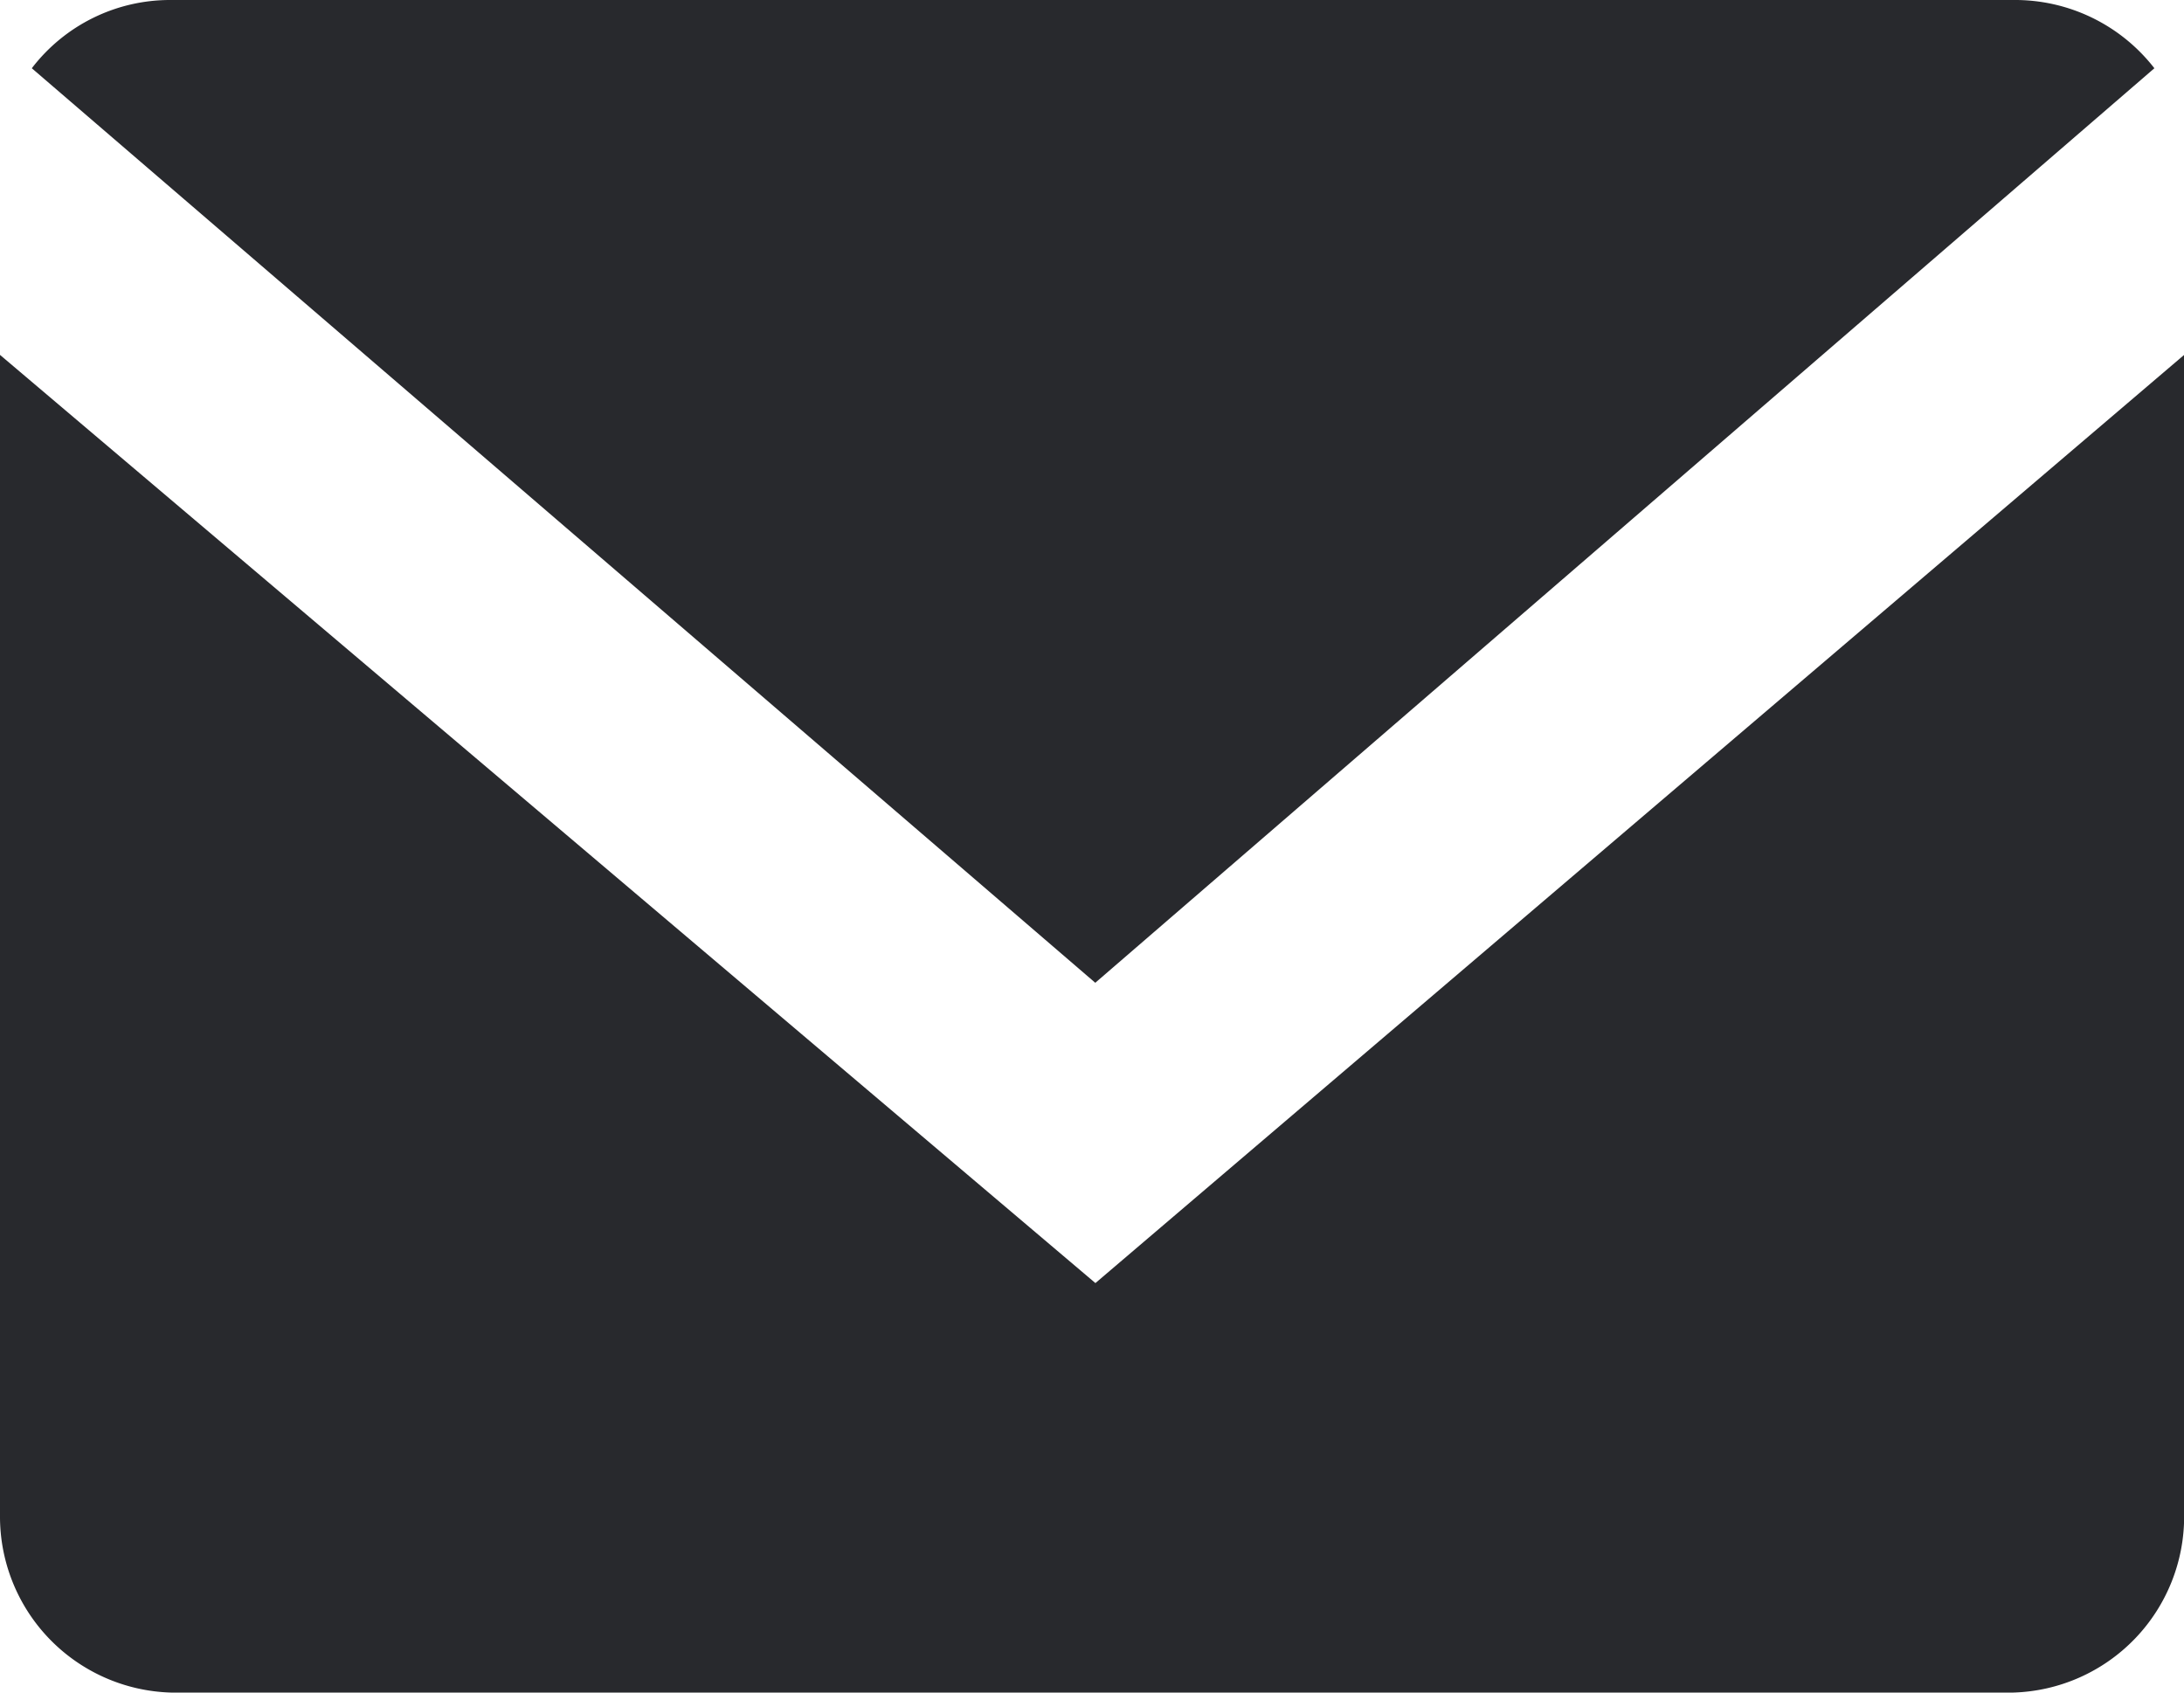
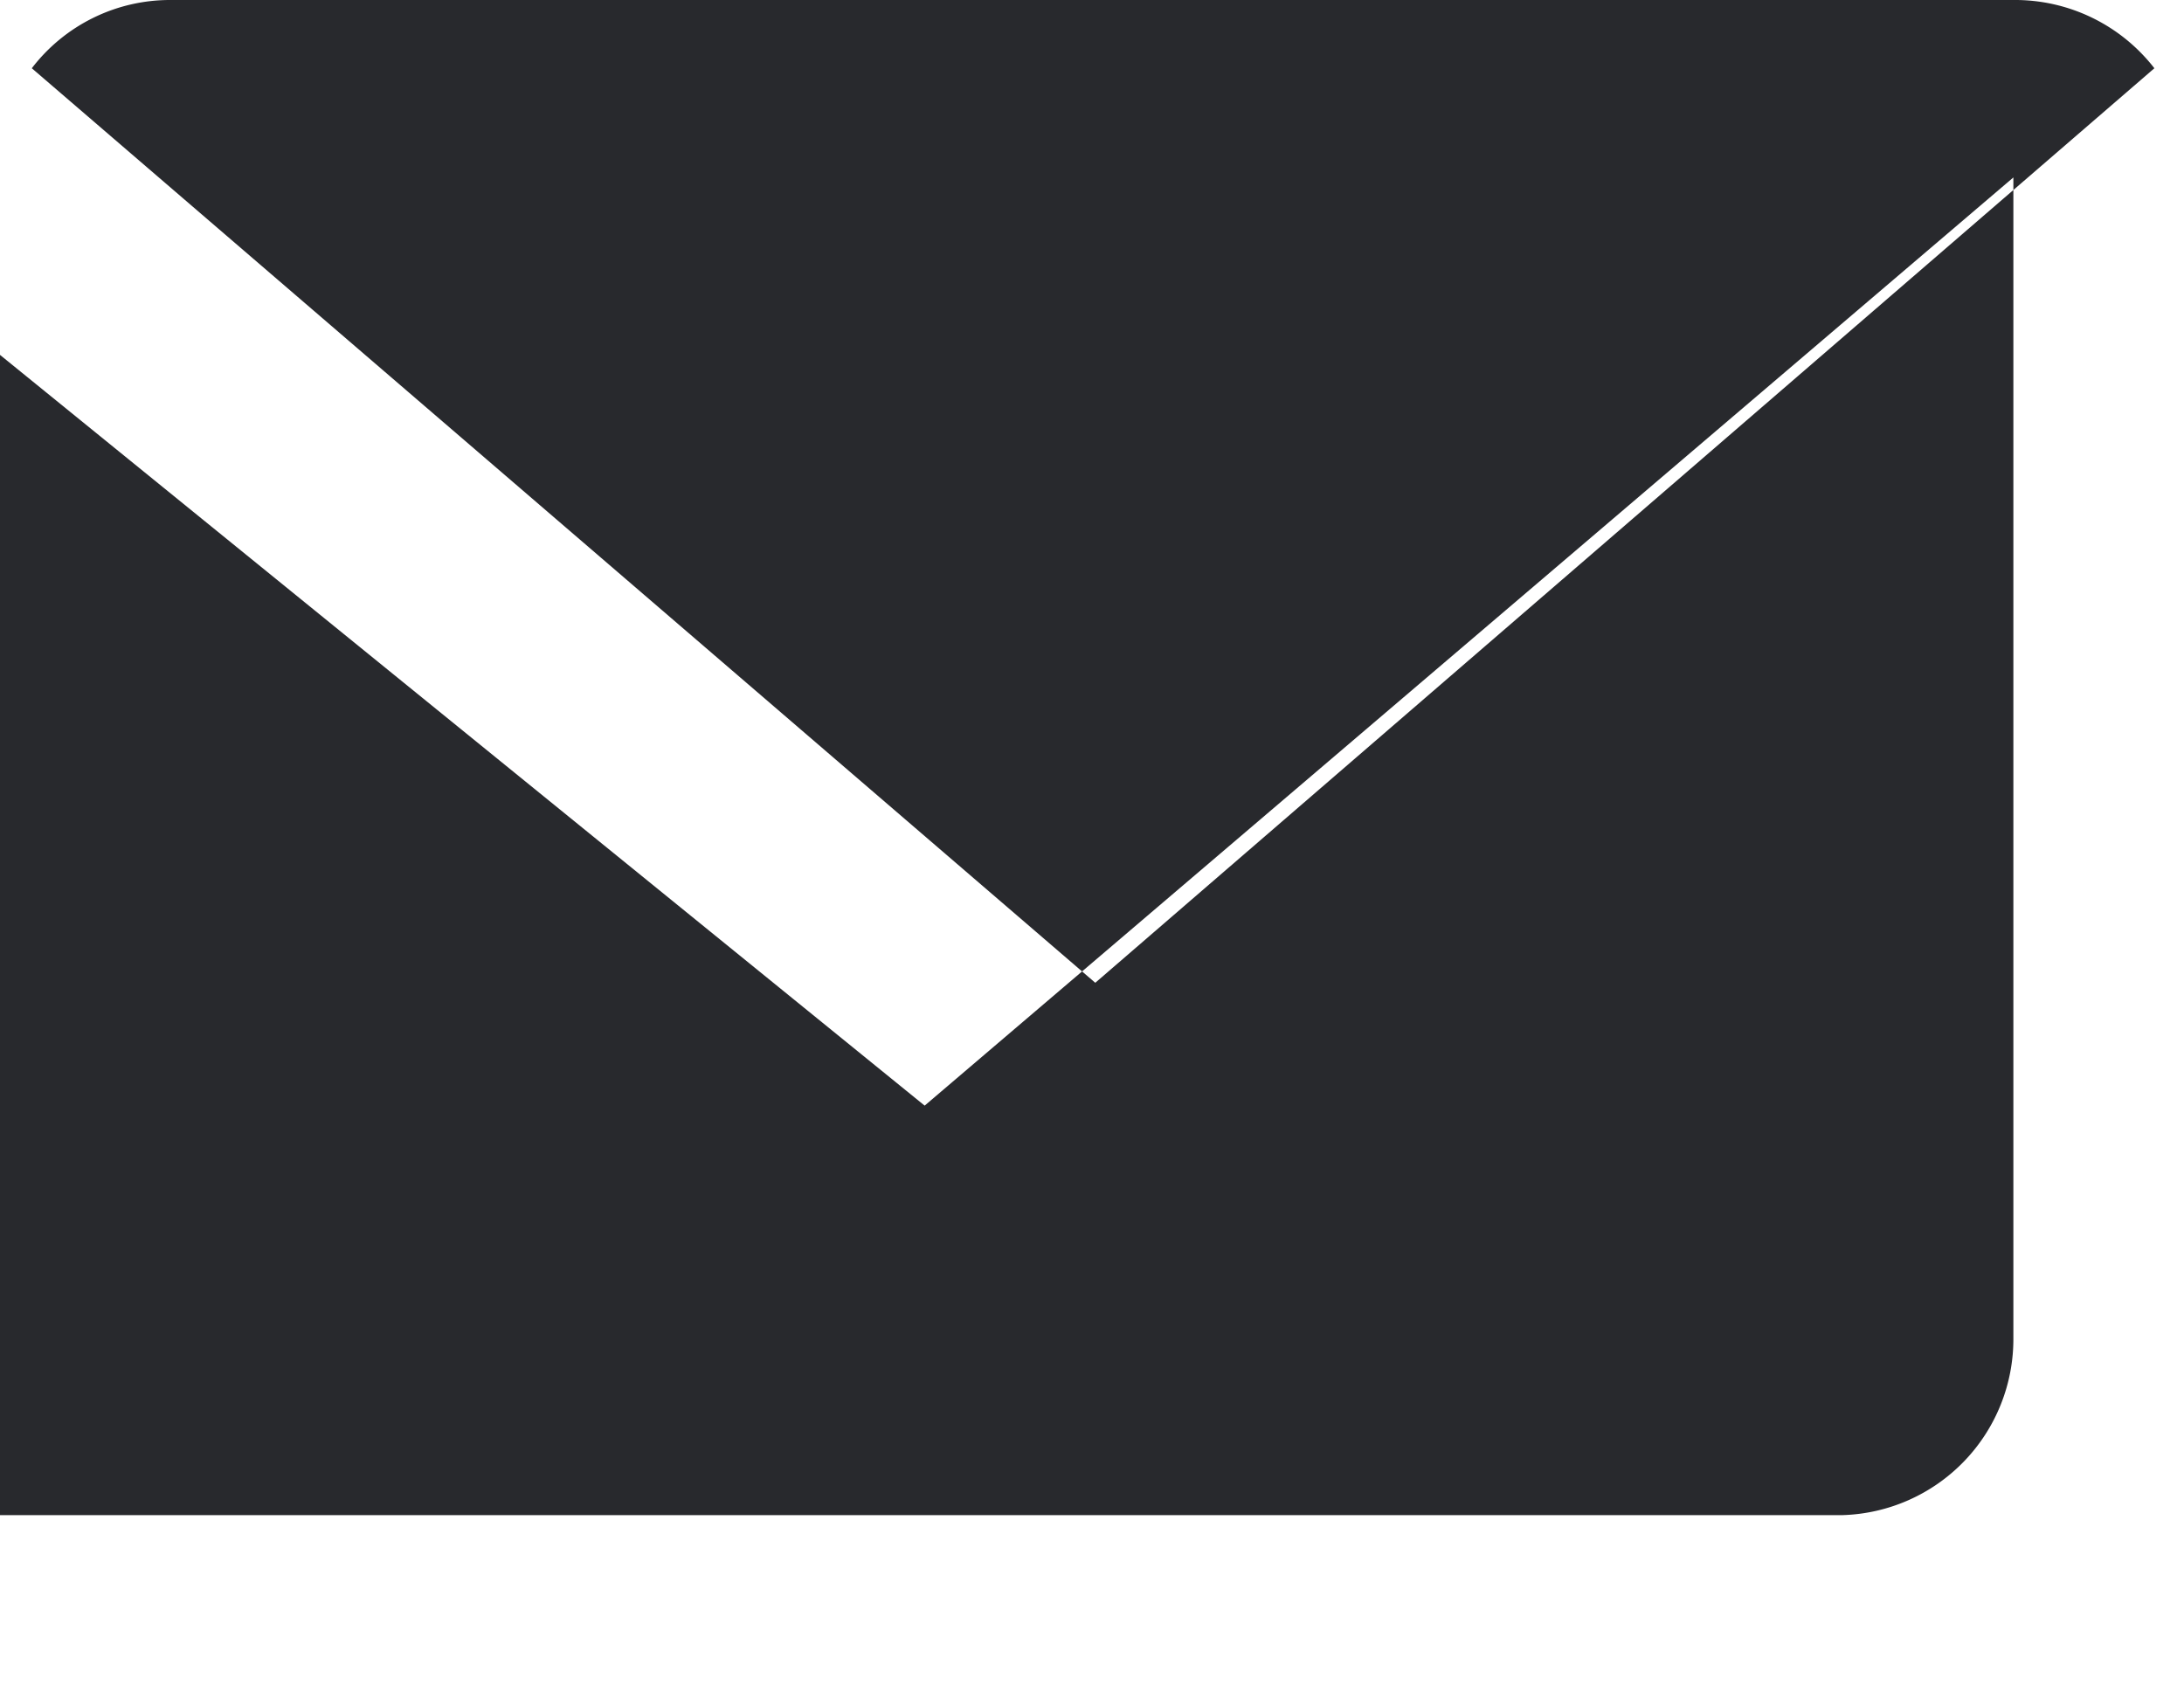
<svg xmlns="http://www.w3.org/2000/svg" width="16" height="12.4" viewBox="0 0 16 12.4">
  <defs>
    <style>
      .cls-1 {
        fill: #28292d;
        fill-rule: evenodd;
      }
    </style>
  </defs>
-   <path id="シェイプ_625" data-name="シェイプ 625" class="cls-1" d="M651.783,10360.3a1.292,1.292,0,0,0-1.033-.5h-13.5a1.275,1.275,0,0,0-1.017.5l7.791,6.7ZM636,10362.4v8.5a1.29,1.29,0,0,0,1.251,1.3h13.5a1.29,1.29,0,0,0,1.25-1.3v-8.5l-7.976,6.8Z" transform="translate(-636 -10359.8)" />
+   <path id="シェイプ_625" data-name="シェイプ 625" class="cls-1" d="M651.783,10360.3a1.292,1.292,0,0,0-1.033-.5h-13.5a1.275,1.275,0,0,0-1.017.5l7.791,6.7ZM636,10362.4v8.5h13.5a1.29,1.29,0,0,0,1.25-1.3v-8.5l-7.976,6.8Z" transform="translate(-636 -10359.8)" />
</svg>